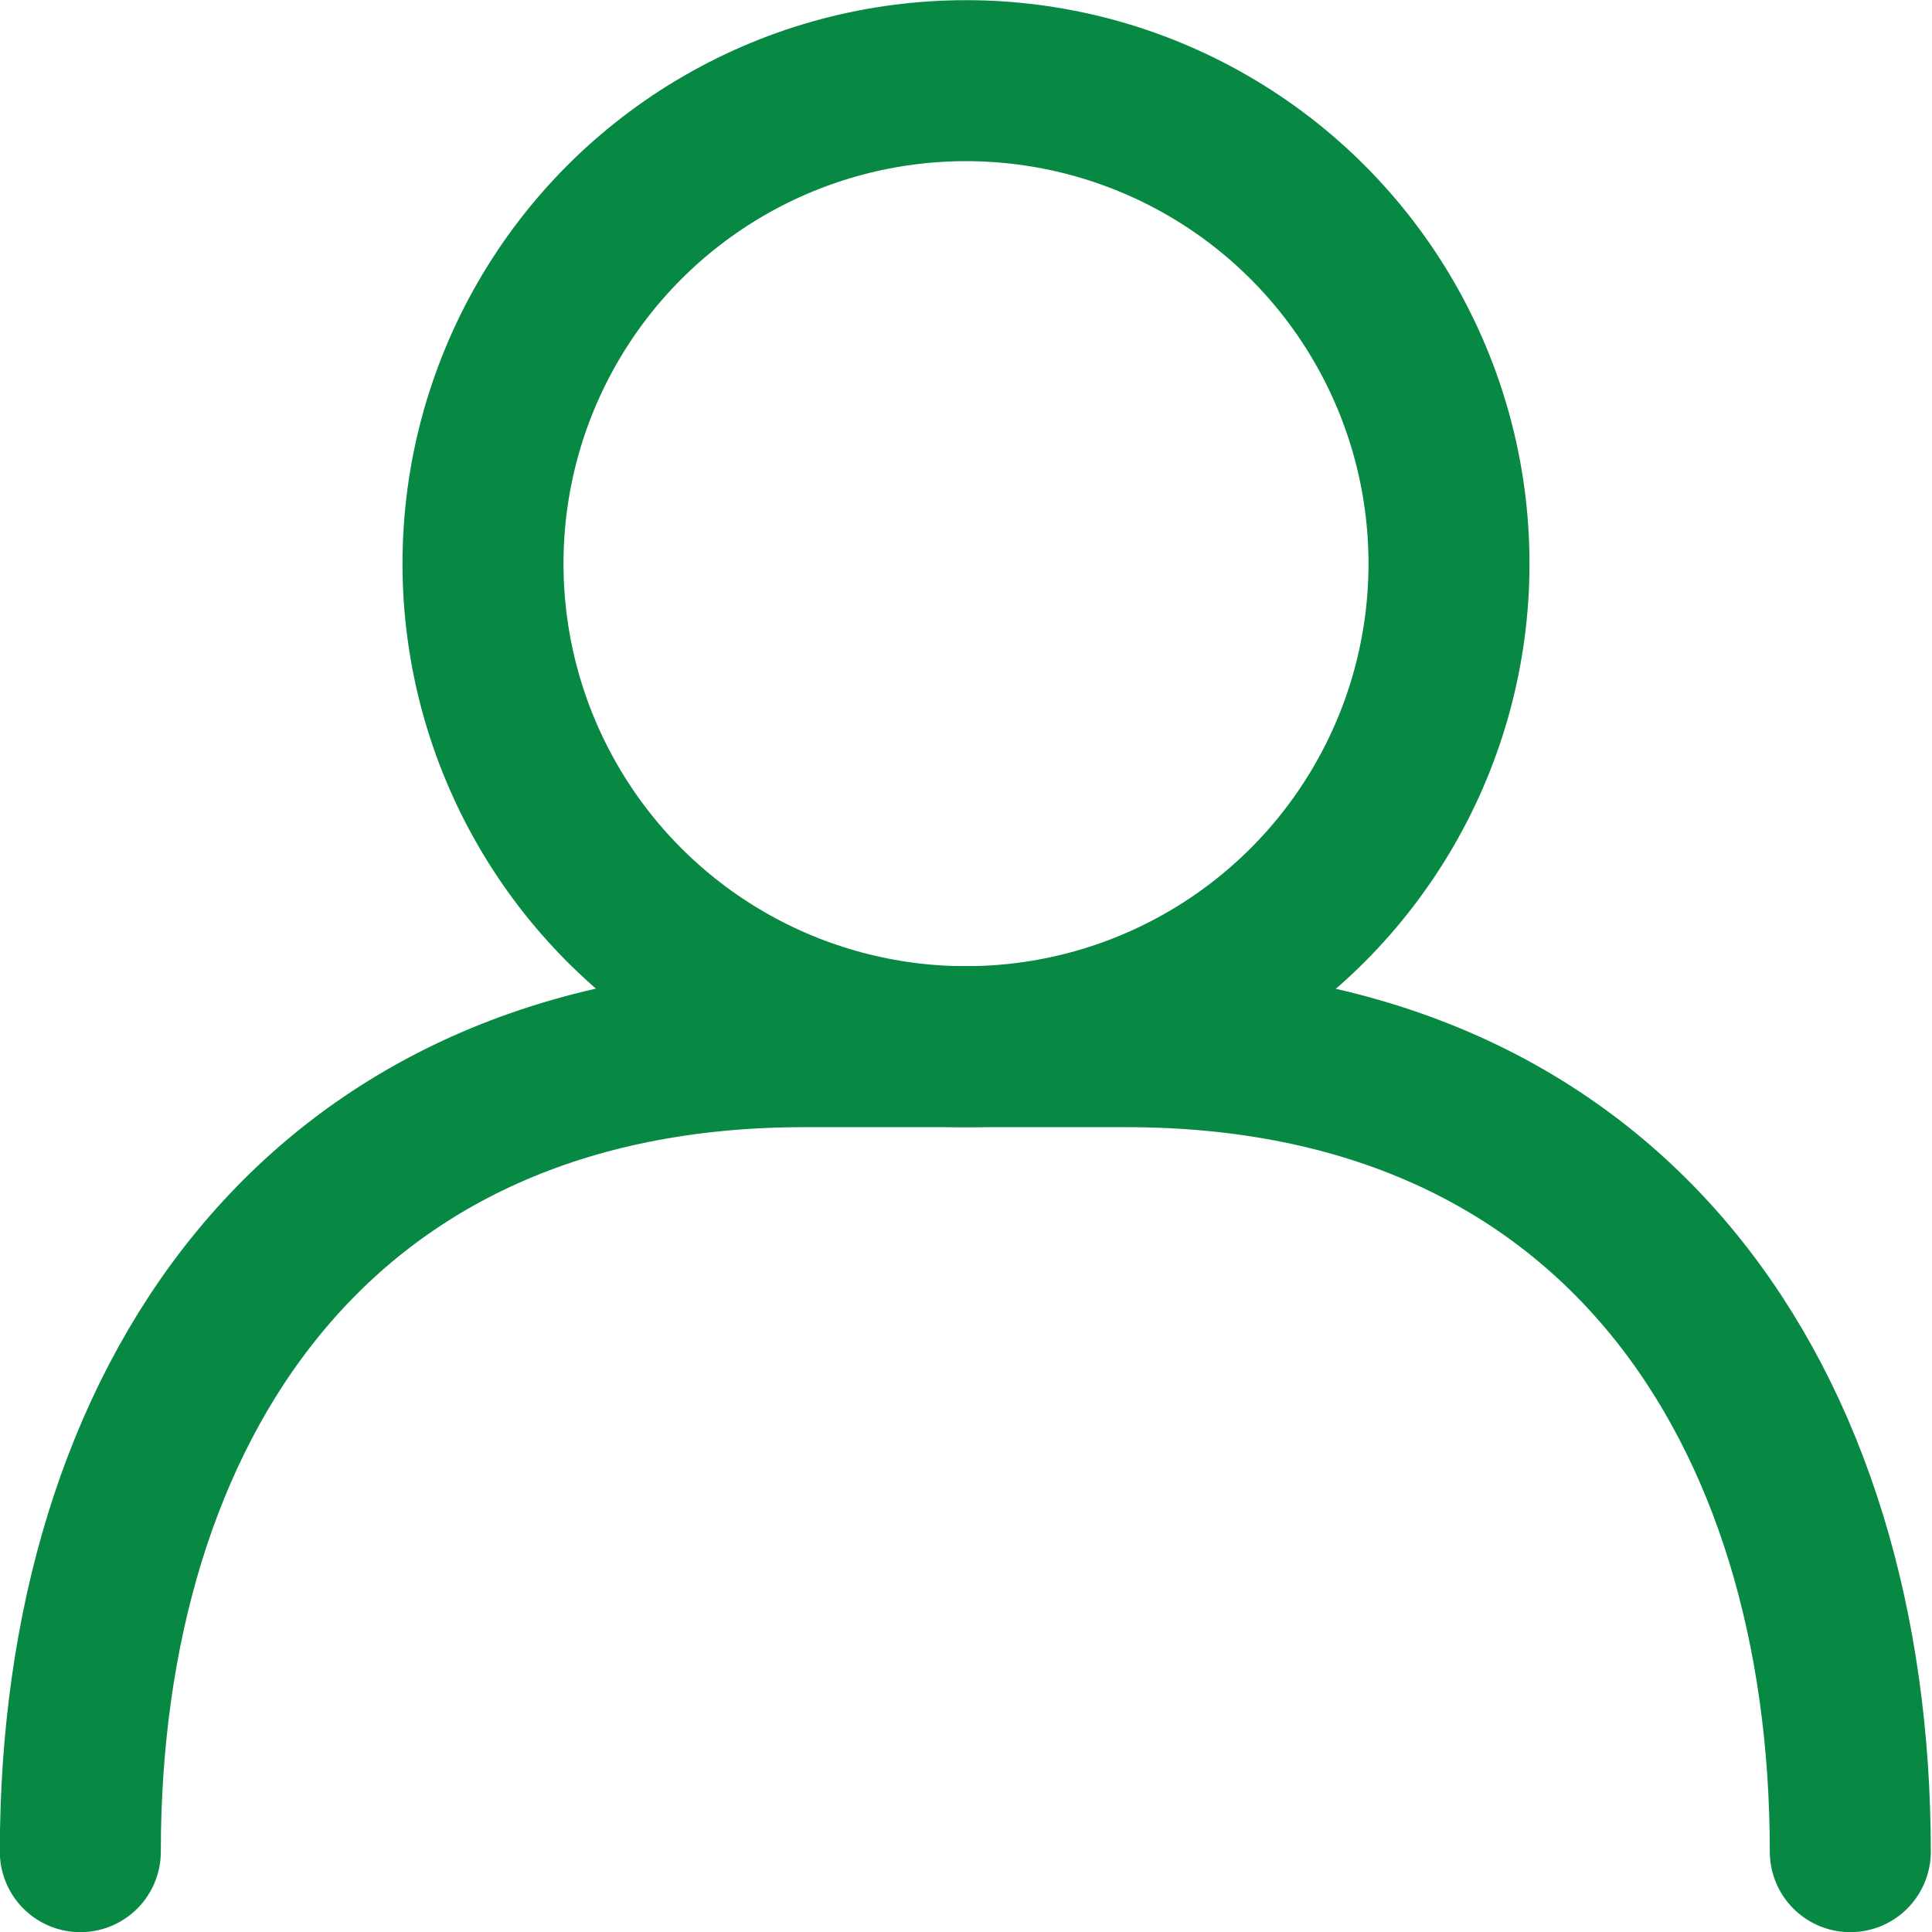
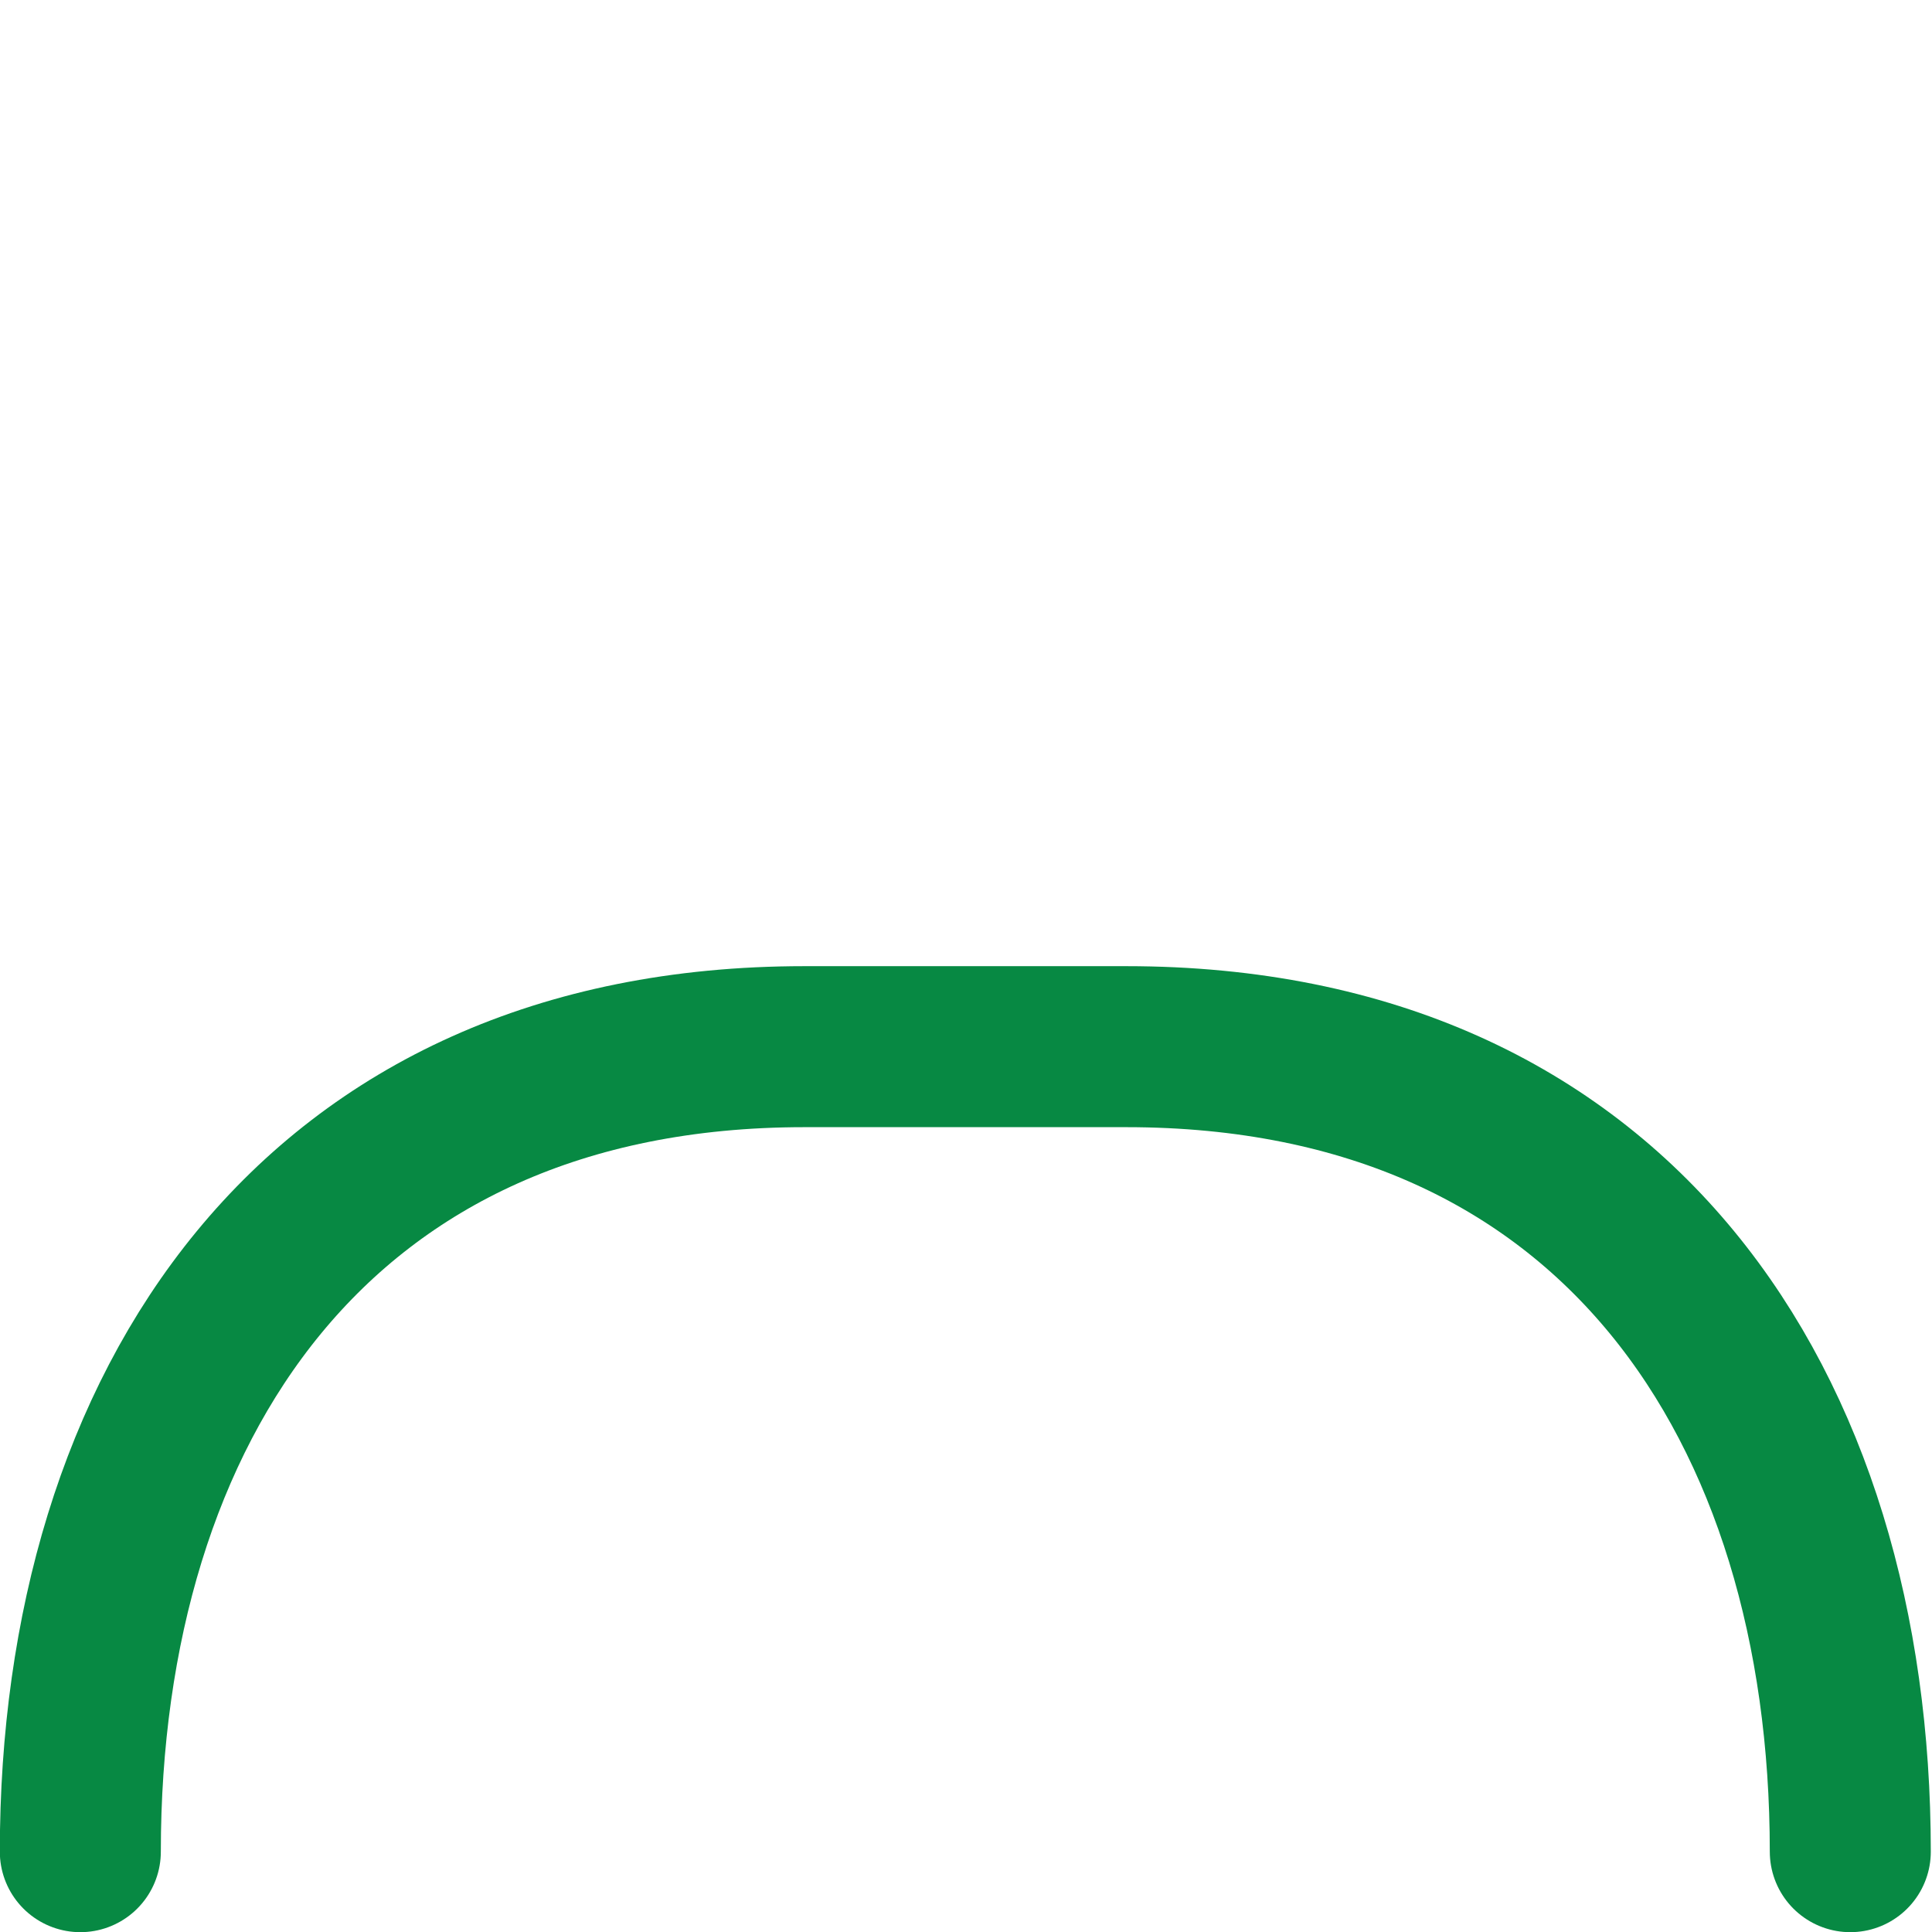
<svg xmlns="http://www.w3.org/2000/svg" id="レイヤー_1" data-name="レイヤー 1" viewBox="0 0 56.04 56.04">
  <defs>
    <style>.cls-1{fill:none;stroke:#078943;stroke-linecap:round;stroke-linejoin:round;stroke-width:4.67px;}</style>
  </defs>
-   <circle class="cls-1" cx="28.02" cy="16.35" r="14.01" />
  <path class="cls-1" d="M3.31,54.69c0-12.91,6.82-23.35,21-23.35h9.34c14.2,0,21,10.44,21,23.35" transform="translate(-0.98 -0.98)" />
</svg>